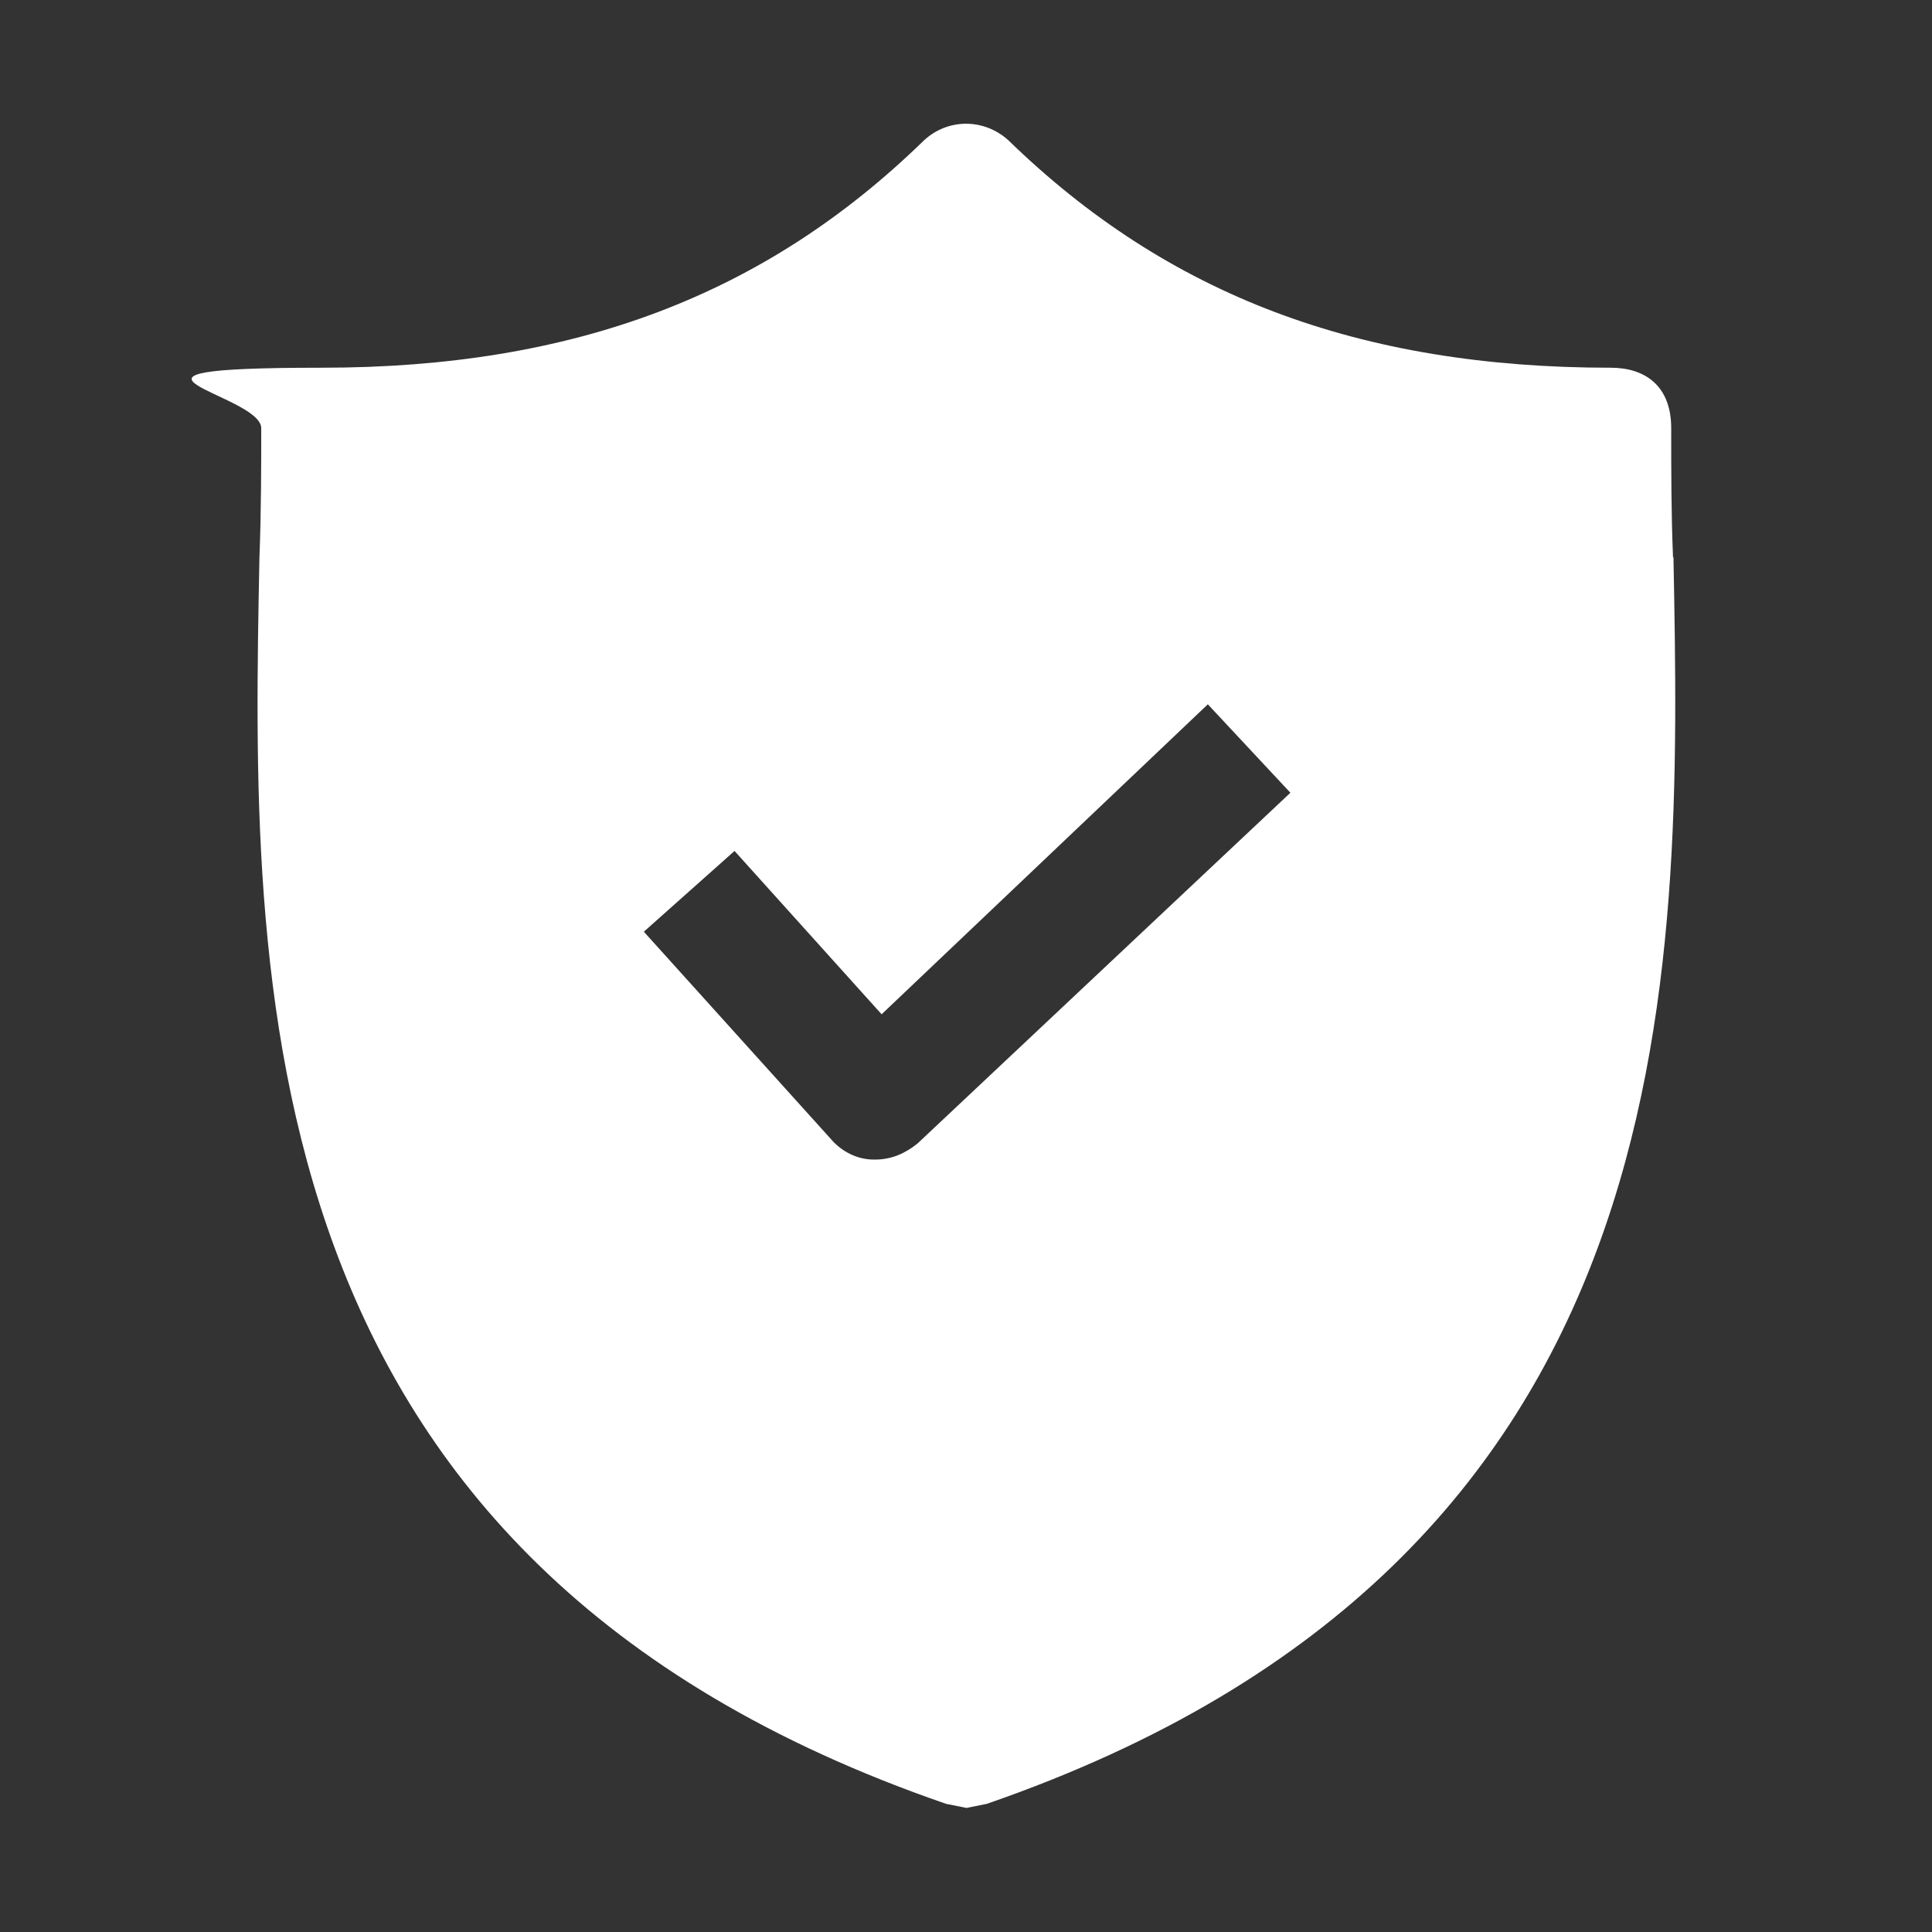
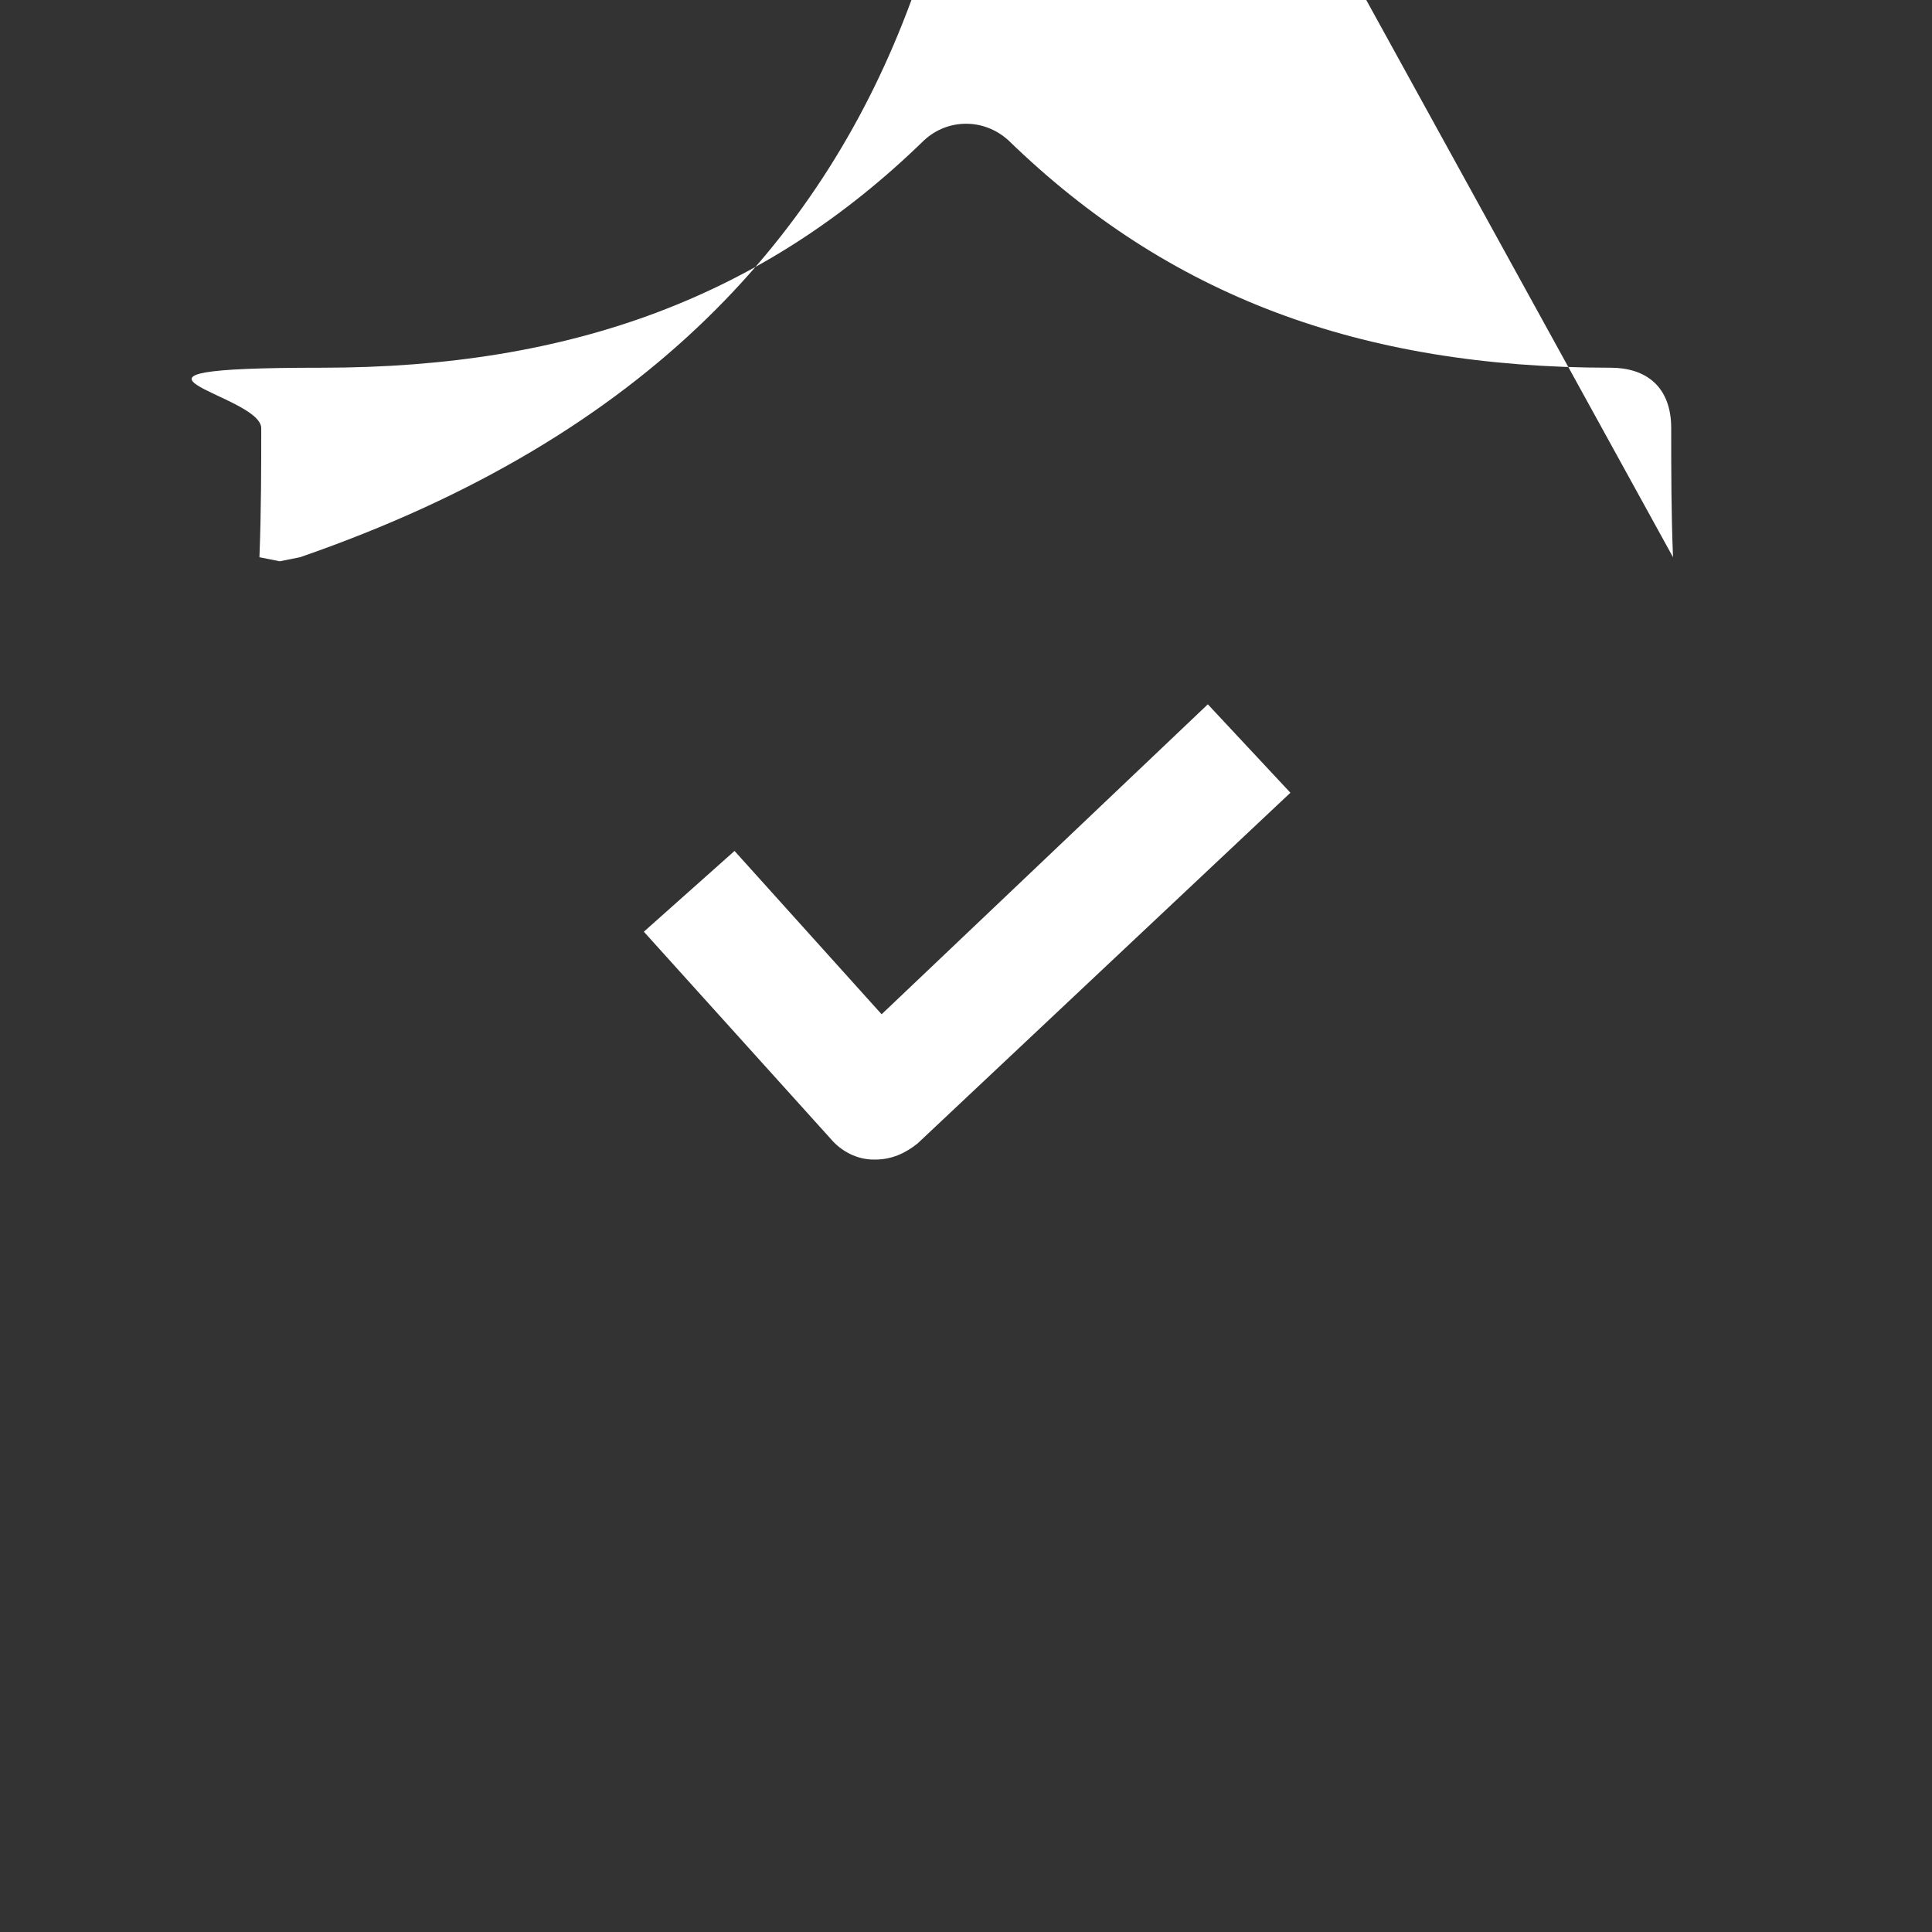
<svg xmlns="http://www.w3.org/2000/svg" id="Capa_1" version="1.1" viewBox="0 0 428.2 428.2">
  <rect x="0" y="0" width="428.2" height="428.2" fill="#333333" stroke="none" />
  <defs>
    <style> .st0 { fill: #fff; } </style>
  </defs>
-   <path class="st0" d="M370.8,123.5c-.4-9.8-.4-19.2-.4-28.6s-5.8-13.4-13.4-13.4c-55.8,0-98.2-16.1-133.5-50.4-5.4-4.9-13.4-4.9-18.7,0-35.3,34.4-77.7,50.4-133.5,50.4s-13.4,5.8-13.4,13.4,0,18.7-.4,28.6c-1.8,93.7-4.5,222.3,152.2,276.3l4.5.9,4.5-.9c156.2-54,154-182.1,152.2-276.3ZM203.4,253.4c-2.7,2.2-5.8,3.6-9.4,3.6h-.4c-3.6,0-7.1-1.8-9.4-4.5l-41.5-46,20.1-17.9,32.6,36.2,72.3-68.7,18.3,19.6-82.6,77.7Z" />
+   <path class="st0" d="M370.8,123.5c-.4-9.8-.4-19.2-.4-28.6s-5.8-13.4-13.4-13.4c-55.8,0-98.2-16.1-133.5-50.4-5.4-4.9-13.4-4.9-18.7,0-35.3,34.4-77.7,50.4-133.5,50.4s-13.4,5.8-13.4,13.4,0,18.7-.4,28.6l4.5.9,4.5-.9c156.2-54,154-182.1,152.2-276.3ZM203.4,253.4c-2.7,2.2-5.8,3.6-9.4,3.6h-.4c-3.6,0-7.1-1.8-9.4-4.5l-41.5-46,20.1-17.9,32.6,36.2,72.3-68.7,18.3,19.6-82.6,77.7Z" />
</svg>